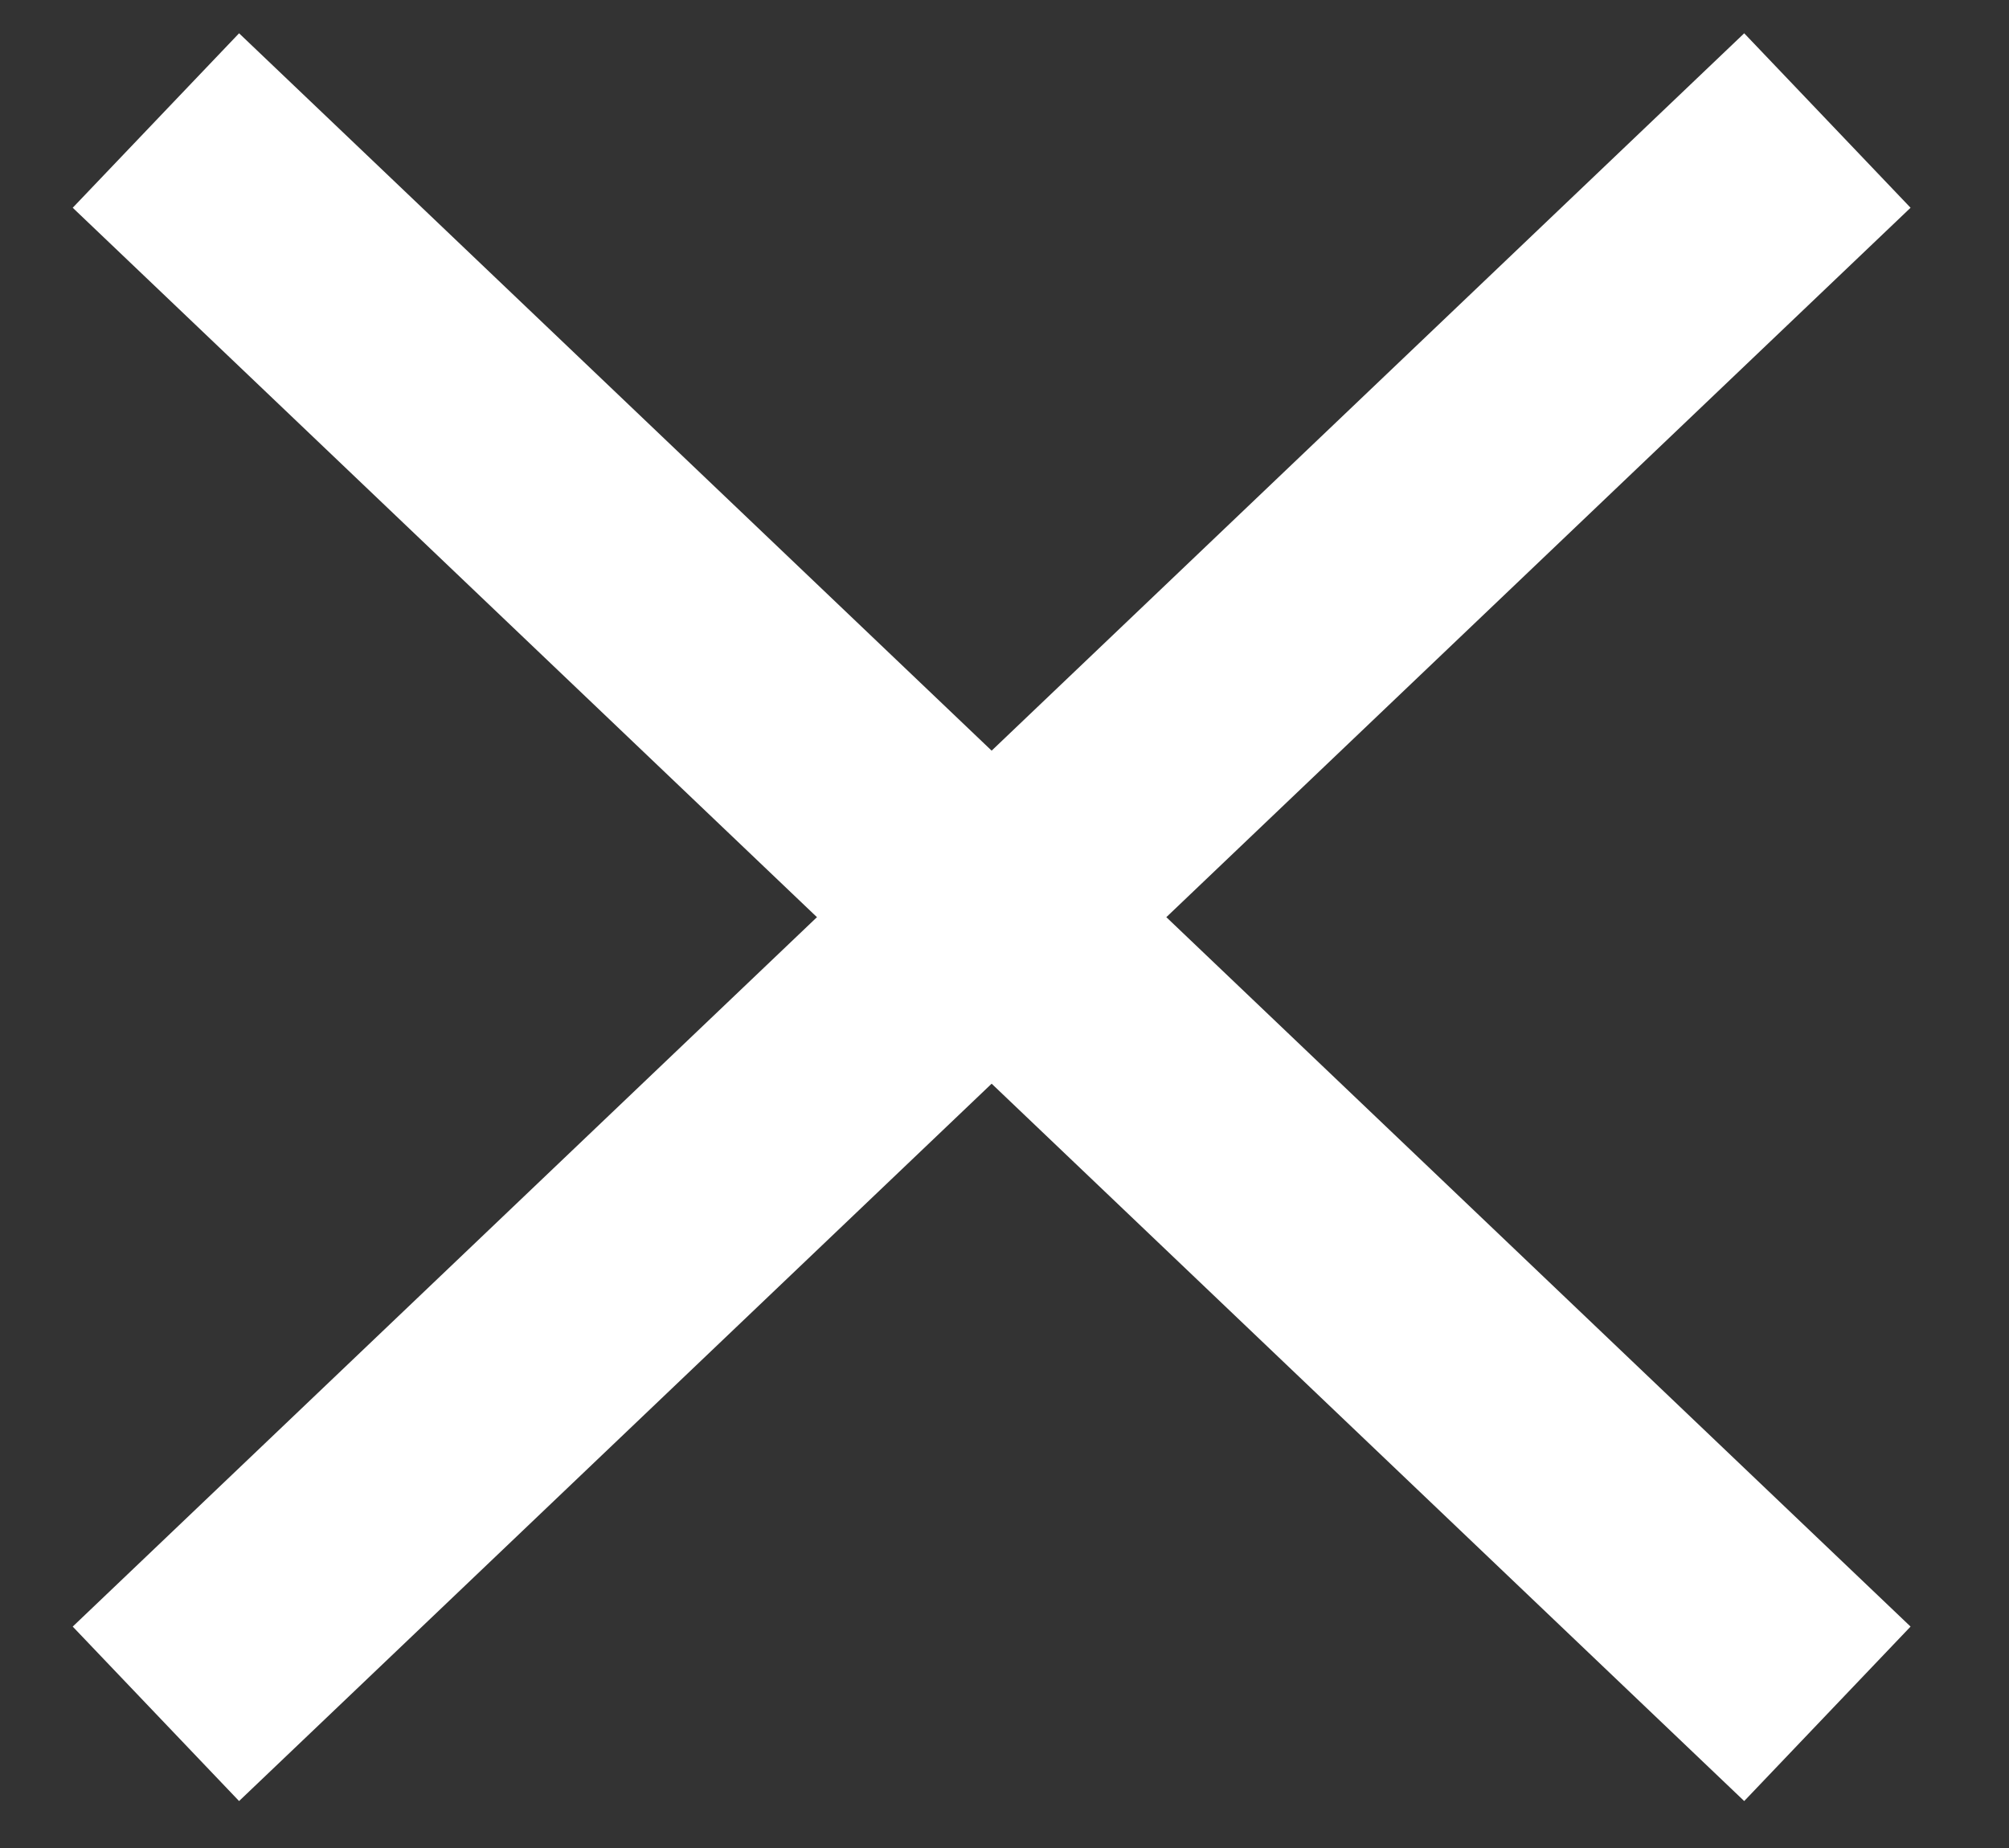
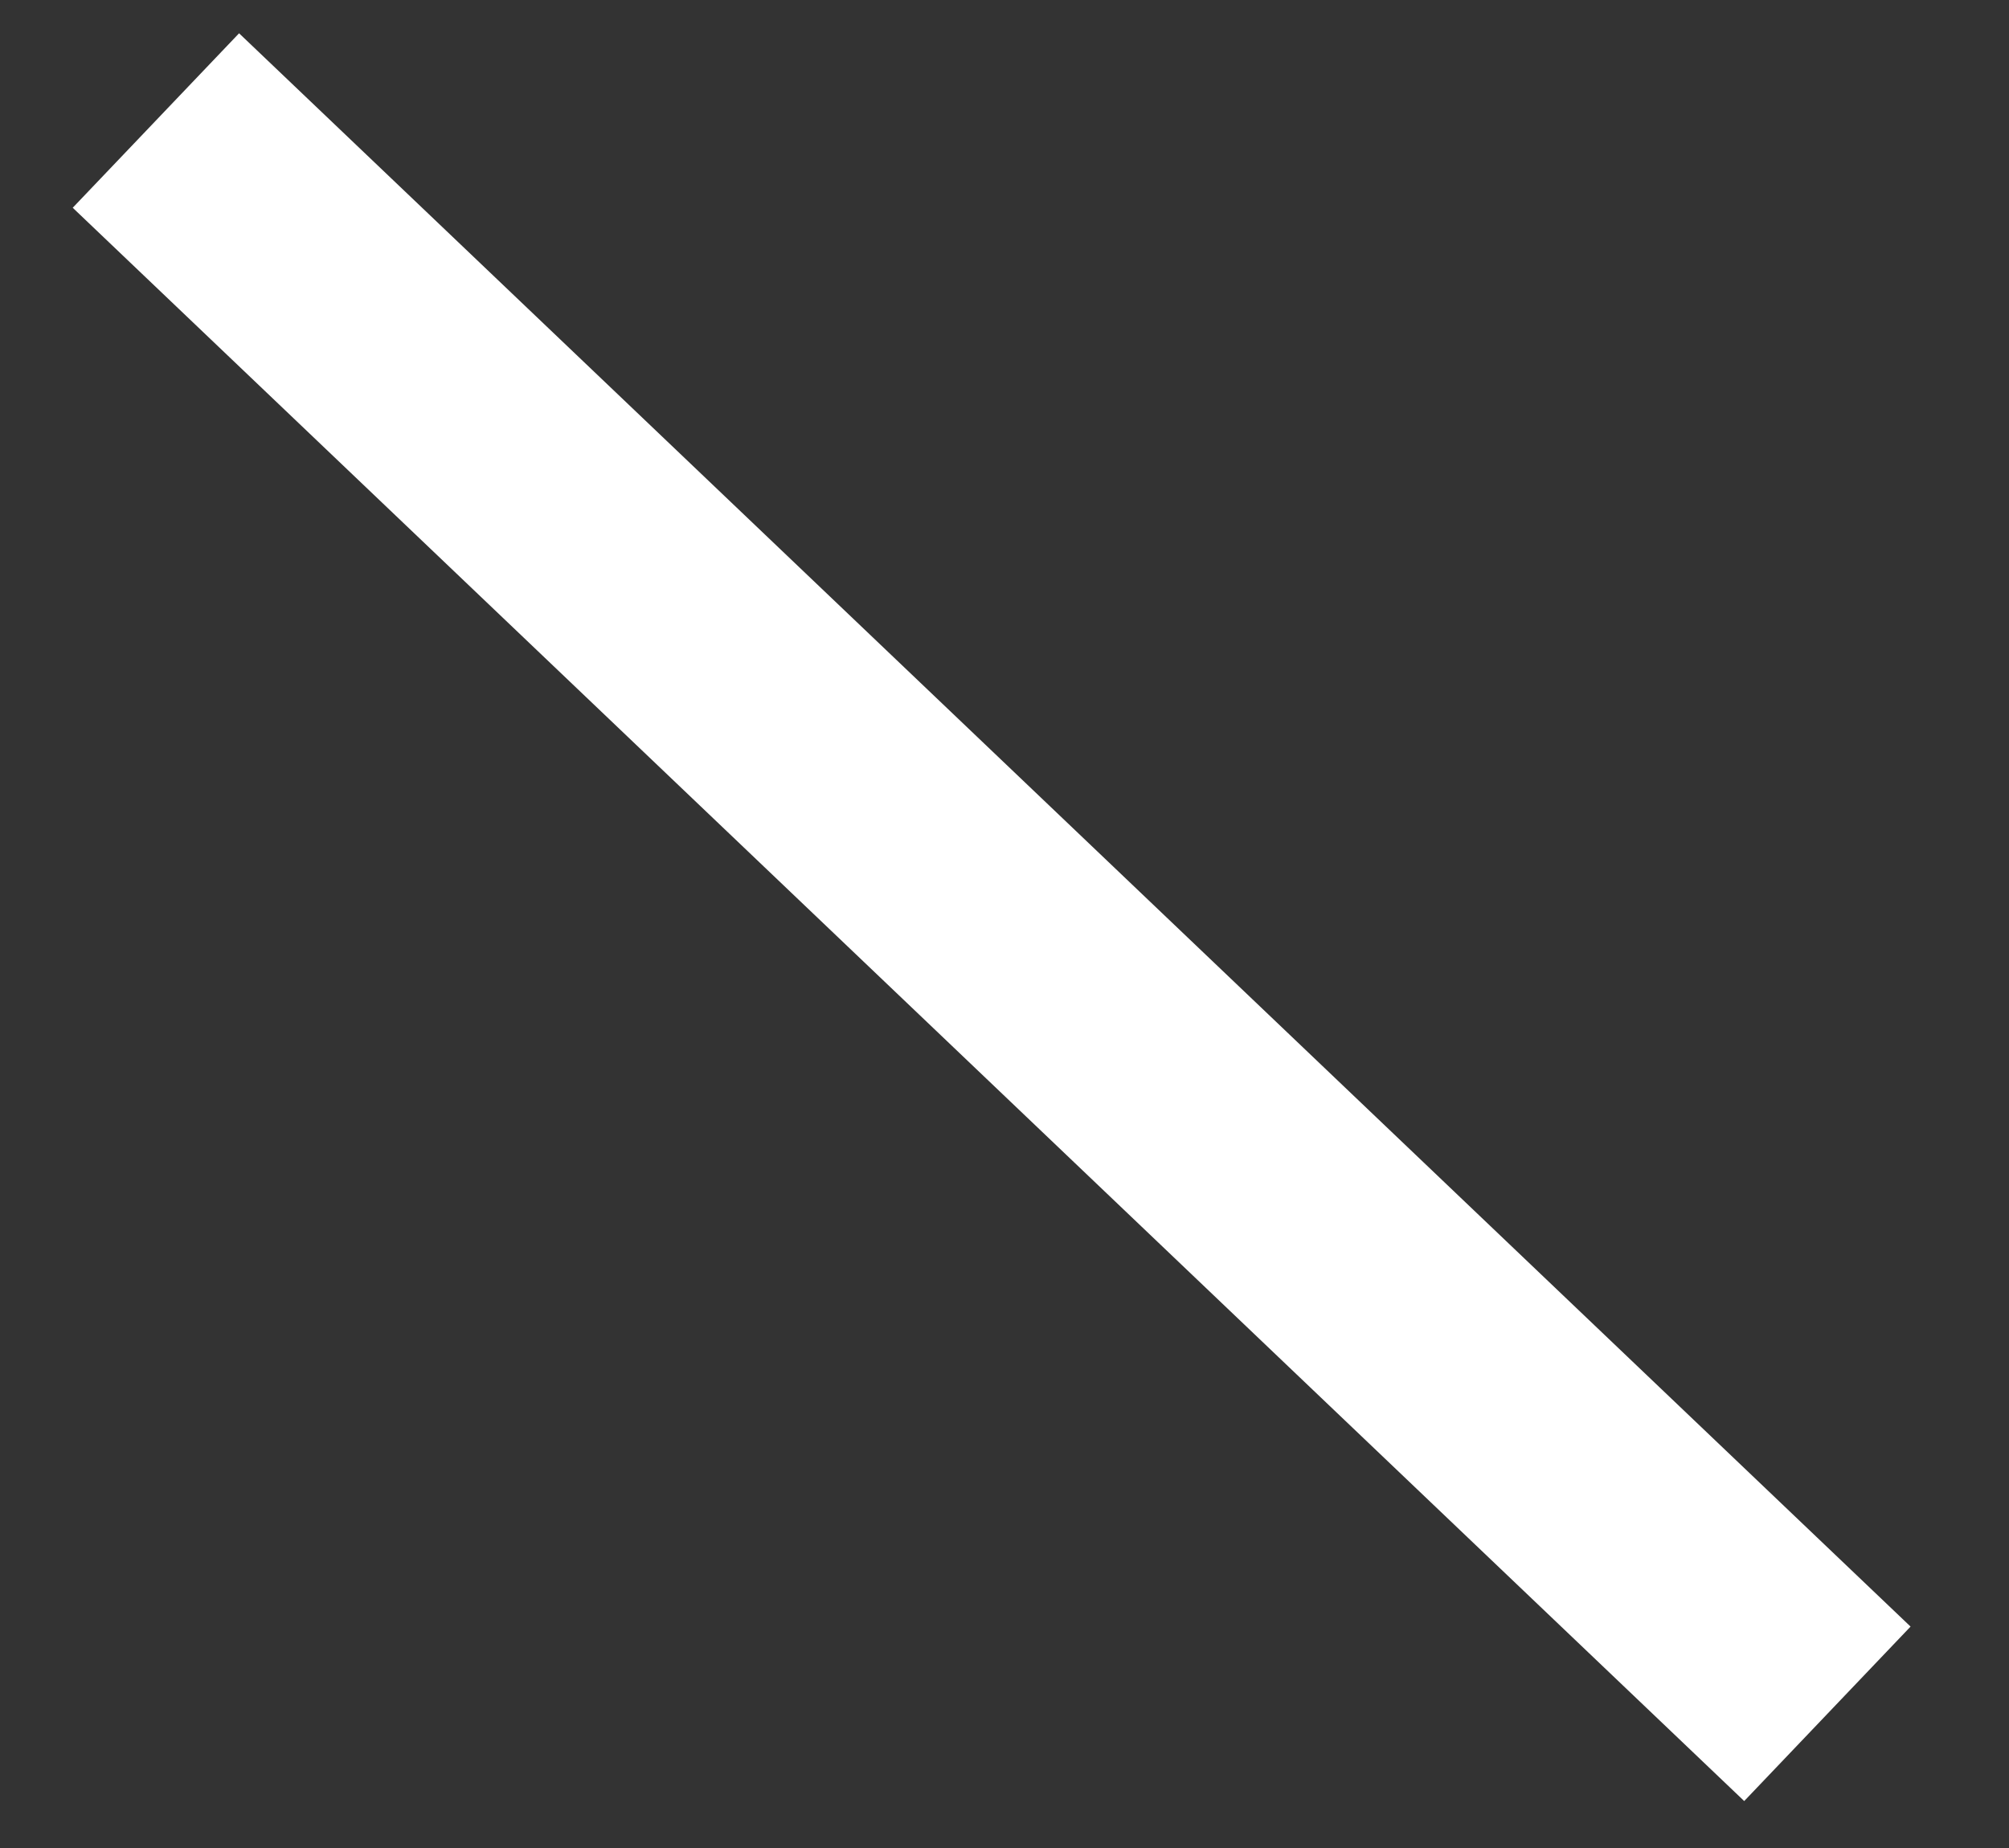
<svg xmlns="http://www.w3.org/2000/svg" version="1.1" id="Layer_1" x="0px" y="0px" viewBox="0 0 25 23" style="enable-background:new 0 0 25 23;" xml:space="preserve">
  <rect x="0" y="0" width="25" height="23" fill="#333333" stroke="none" />
  <style type="text/css">
	.st0{fill:none;stroke:#ffffff;stroke-width:3;stroke-miterlimit:10;}
</style>
  <g>
    <line class="st0" x1="1.94" y1="1.5" x2="22.74" y2="21.33" fill="#000000" />
-     <line class="st0" x1="22.74" y1="1.5" x2="1.94" y2="21.33" fill="#000000" />
  </g>
</svg>